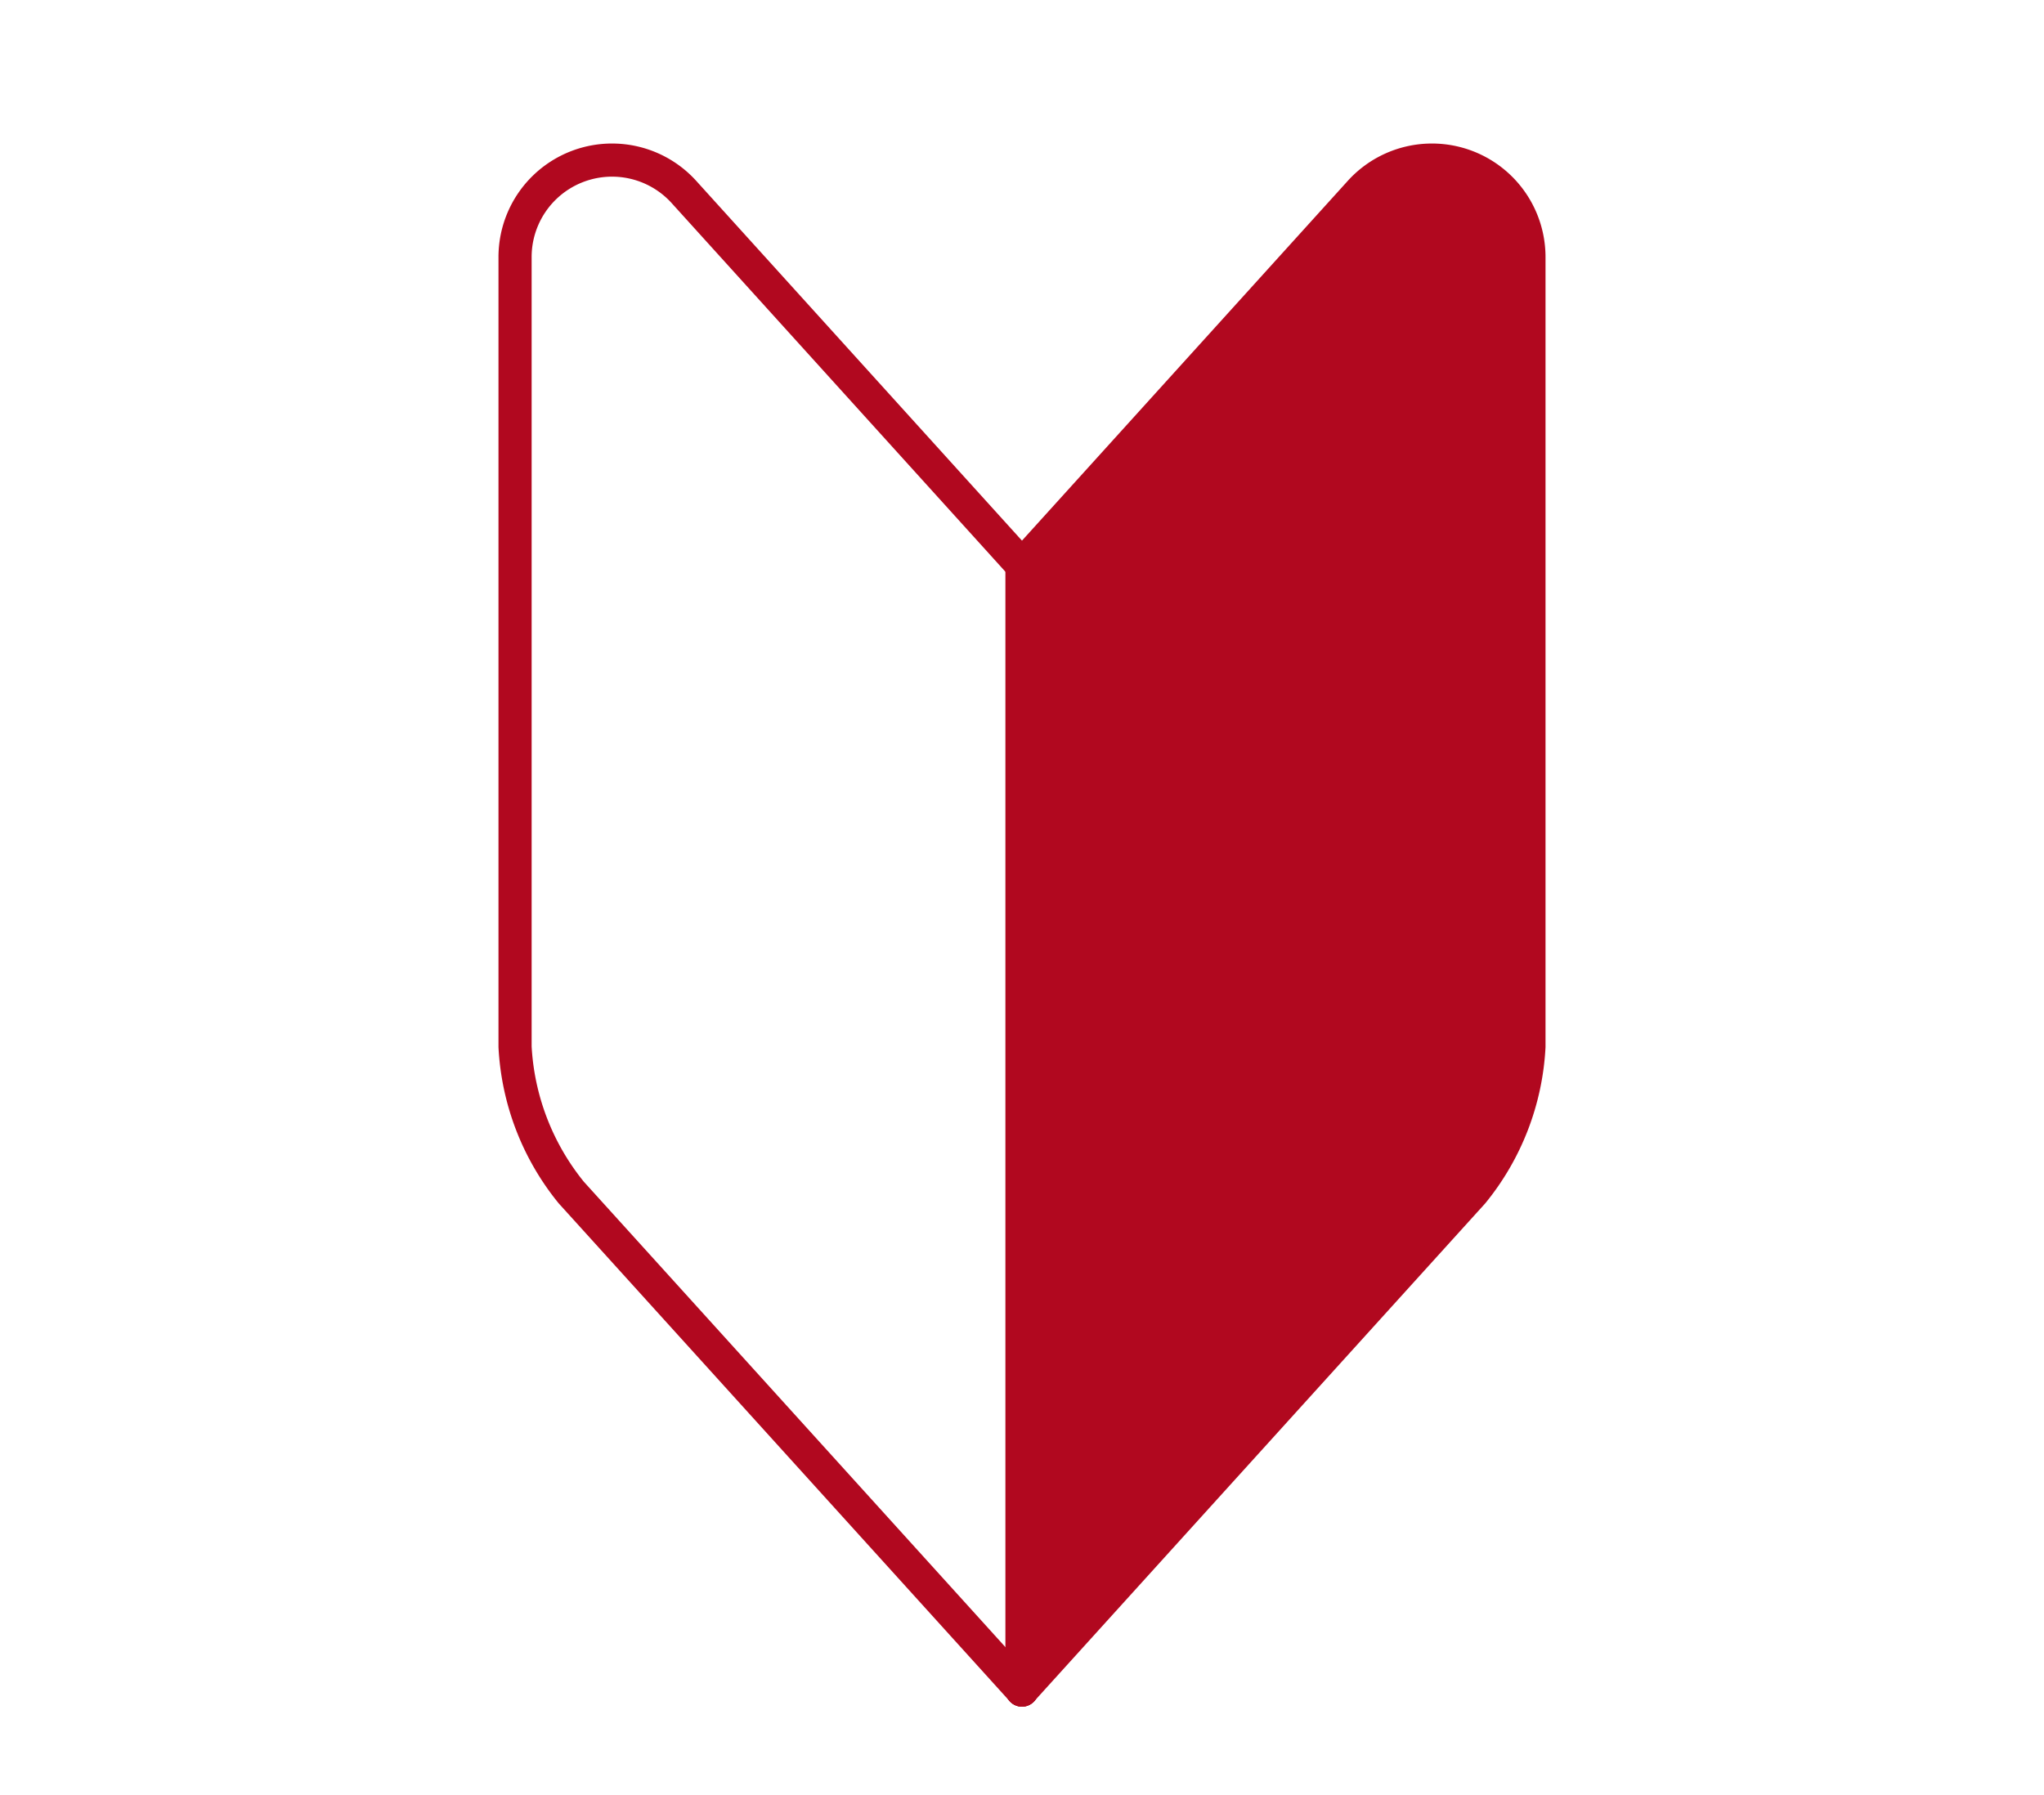
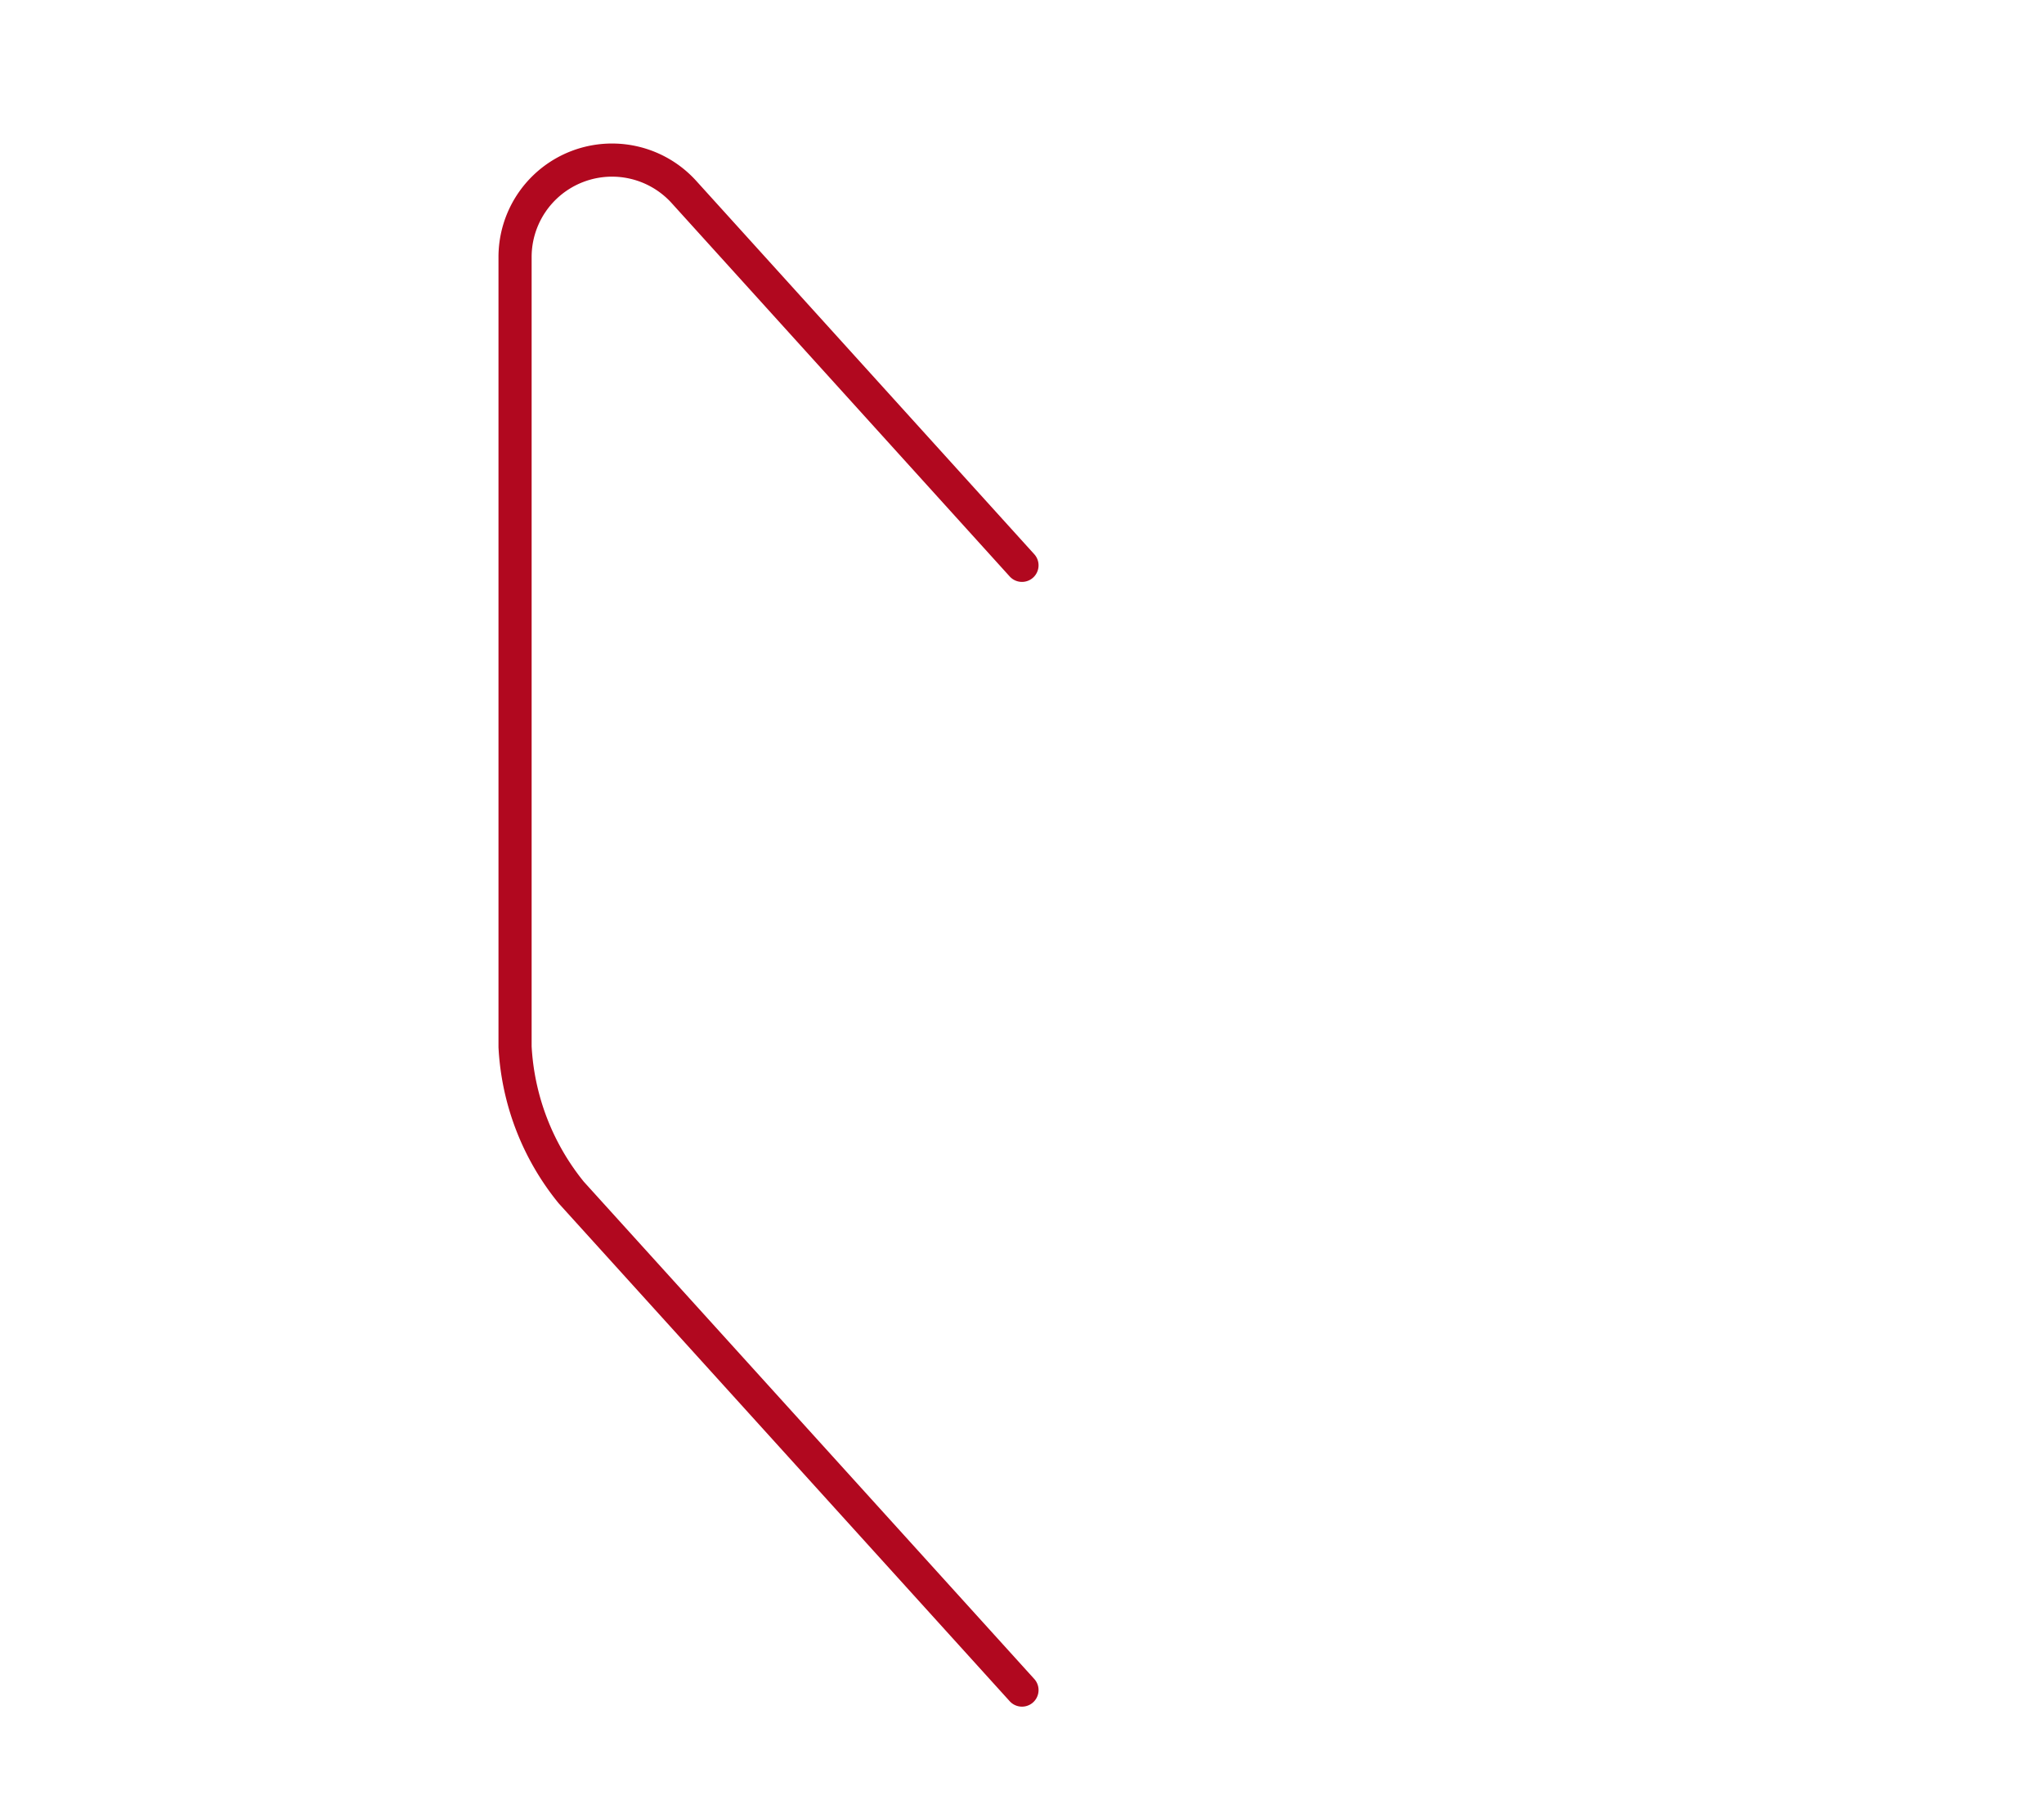
<svg xmlns="http://www.w3.org/2000/svg" id="レイヤー_1" data-name="レイヤー 1" width="74" height="65" viewBox="0 0 74 65">
  <defs>
    <style>.cls-1{fill:none;stroke:#b1081f;stroke-linecap:round;stroke-linejoin:round;stroke-width:1.2px;}.cls-2{fill:#b1081f;}</style>
  </defs>
  <title>アートボード 1</title>
  <g id="グループ_9615" data-name="グループ 9615">
    <path id="パス_10785" data-name="パス 10785" class="cls-1" d="M36.999,61.202,20.681,43.184a9.122,9.122,0,0,1-2.034-5.278V9.309A3.511,3.511,0,0,1,24.76,6.951L36.999,20.472" />
-     <path id="パス_10786" data-name="パス 10786" class="cls-1" d="M36.999,61.202,53.317,43.184a9.114,9.114,0,0,0,2.036-5.278V9.309A3.511,3.511,0,0,0,49.24,6.951L36.999,20.472" />
-     <path id="パス_10787" data-name="パス 10787" class="cls-2" d="M36.999,61.202,53.317,43.184a9.114,9.114,0,0,0,2.036-5.278V9.309A3.511,3.511,0,0,0,49.24,6.951L36.999,20.472Z" />
-     <line id="線_1350" data-name="線 1350" class="cls-1" x1="36.999" y1="20.472" x2="36.999" y2="61.203" />
  </g>
</svg>